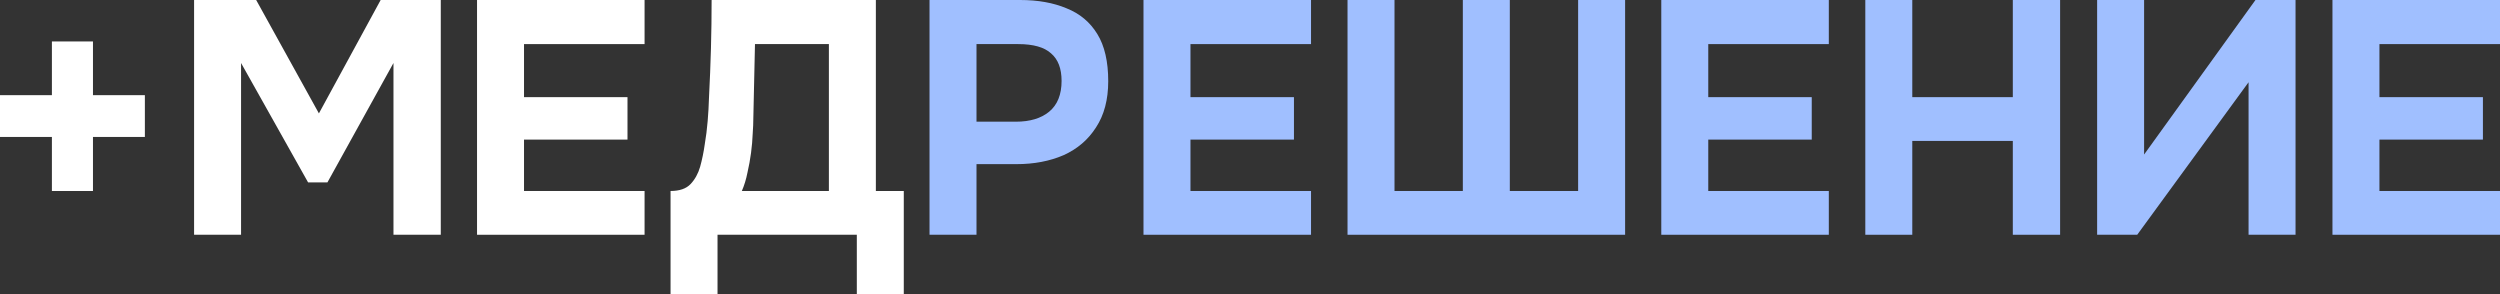
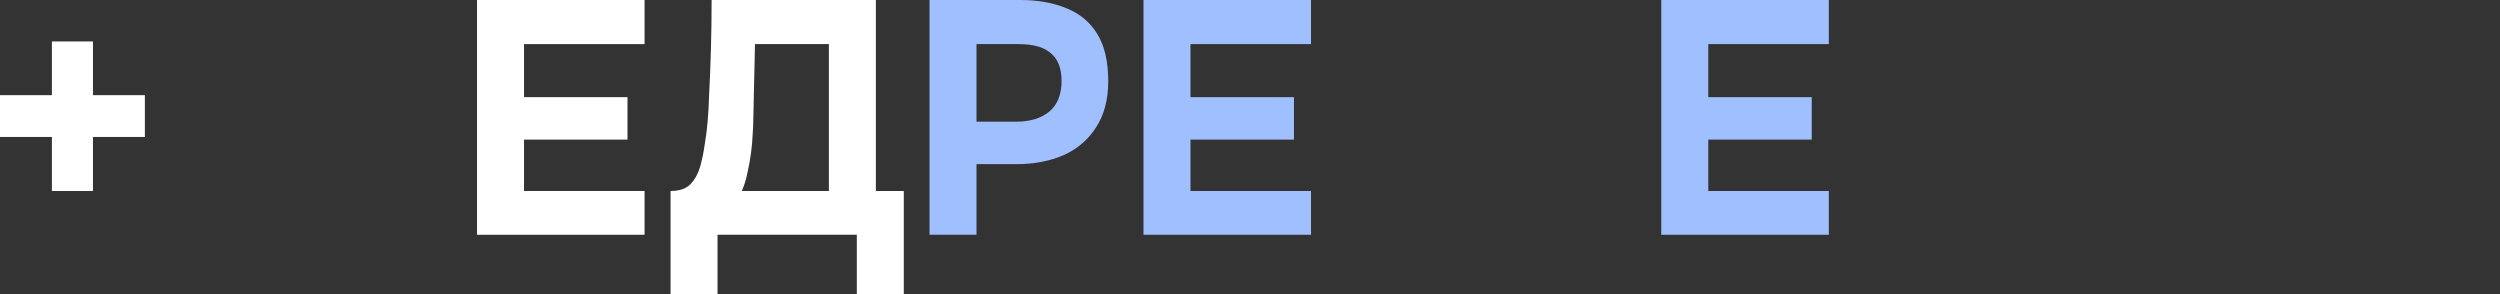
<svg xmlns="http://www.w3.org/2000/svg" width="272" height="32" viewBox="0 0 272 32" fill="none">
  <rect x="0" y="0" width="272" height="32" fill="#333333" stroke="none" />
  <path d="M5.647 20.78V14.9H0V10.354H5.647V4.51H10.115V10.354H15.762V14.9H10.115V20.78H5.647Z" fill="white" />
-   <path d="M21.116 25.542V0H27.871L34.697 12.338L41.416 0H47.957V25.542H42.81V6.855L35.626 19.842H33.518L26.227 6.855V25.542H21.116Z" fill="white" />
  <path d="M51.902 25.542V0H70.129V4.798H57.013V10.57H68.271V15.188H57.013V20.78H70.129V25.542H51.902Z" fill="white" />
  <path d="M72.956 32V20.78C73.933 20.78 74.66 20.528 75.137 20.023C75.613 19.517 75.959 18.892 76.173 18.147C76.388 17.377 76.554 16.571 76.673 15.729C76.816 14.888 76.924 14.034 76.995 13.168C77.067 12.302 77.114 11.46 77.138 10.643C77.233 8.791 77.305 6.987 77.353 5.231C77.4 3.475 77.424 1.732 77.424 0H95.294V20.78H98.332V32H93.222V25.542H78.067V32H72.956ZM80.712 20.78H90.183V4.798H82.142L81.963 12.843C81.963 13.324 81.939 13.902 81.892 14.575C81.868 15.224 81.808 15.91 81.713 16.631C81.618 17.353 81.487 18.074 81.32 18.796C81.177 19.517 80.974 20.179 80.712 20.78Z" fill="white" />
  <path d="M101.132 25.542V0H110.996C112.926 0 114.606 0.301 116.036 0.902C117.489 1.479 118.609 2.417 119.396 3.716C120.182 4.991 120.575 6.698 120.575 8.839C120.575 10.835 120.134 12.507 119.253 13.853C118.395 15.2 117.215 16.21 115.714 16.884C114.213 17.533 112.509 17.858 110.603 17.858H106.243V25.542H101.132ZM106.243 13.24H110.532C112.057 13.24 113.26 12.879 114.142 12.158C115.047 11.412 115.5 10.294 115.5 8.803C115.5 7.456 115.119 6.458 114.356 5.808C113.617 5.135 112.426 4.798 110.782 4.798H106.243V13.24Z" fill="#A0BFFF" />
  <path d="M124.412 25.542V0H142.64V4.798H129.523V10.57H140.782V15.188H129.523V20.78H142.64V25.542H124.412Z" fill="#A0BFFF" />
-   <path d="M146.611 25.542V0H151.722V20.78H159.156V0H164.267V20.78H171.701V0H176.812V25.542H146.611Z" fill="#A0BFFF" />
  <path d="M180.748 25.542V0H198.975V4.798H185.859V10.57H197.117V15.188H185.859V20.78H198.975V25.542H180.748Z" fill="#A0BFFF" />
-   <path d="M202.946 25.542V0H208.057V10.57H218.994V0H224.14V25.542H218.994V15.333H208.057V25.542H202.946Z" fill="#A0BFFF" />
-   <path d="M228.167 25.542V0H233.278V16.812L245.394 0H249.755V25.542H244.644V8.947L232.528 25.542H228.167Z" fill="#A0BFFF" />
-   <path d="M253.772 25.542V0H272V4.798H258.883V10.57H270.141V15.188H258.883V20.78H272V25.542H253.772Z" fill="#A0BFFF" />
</svg>